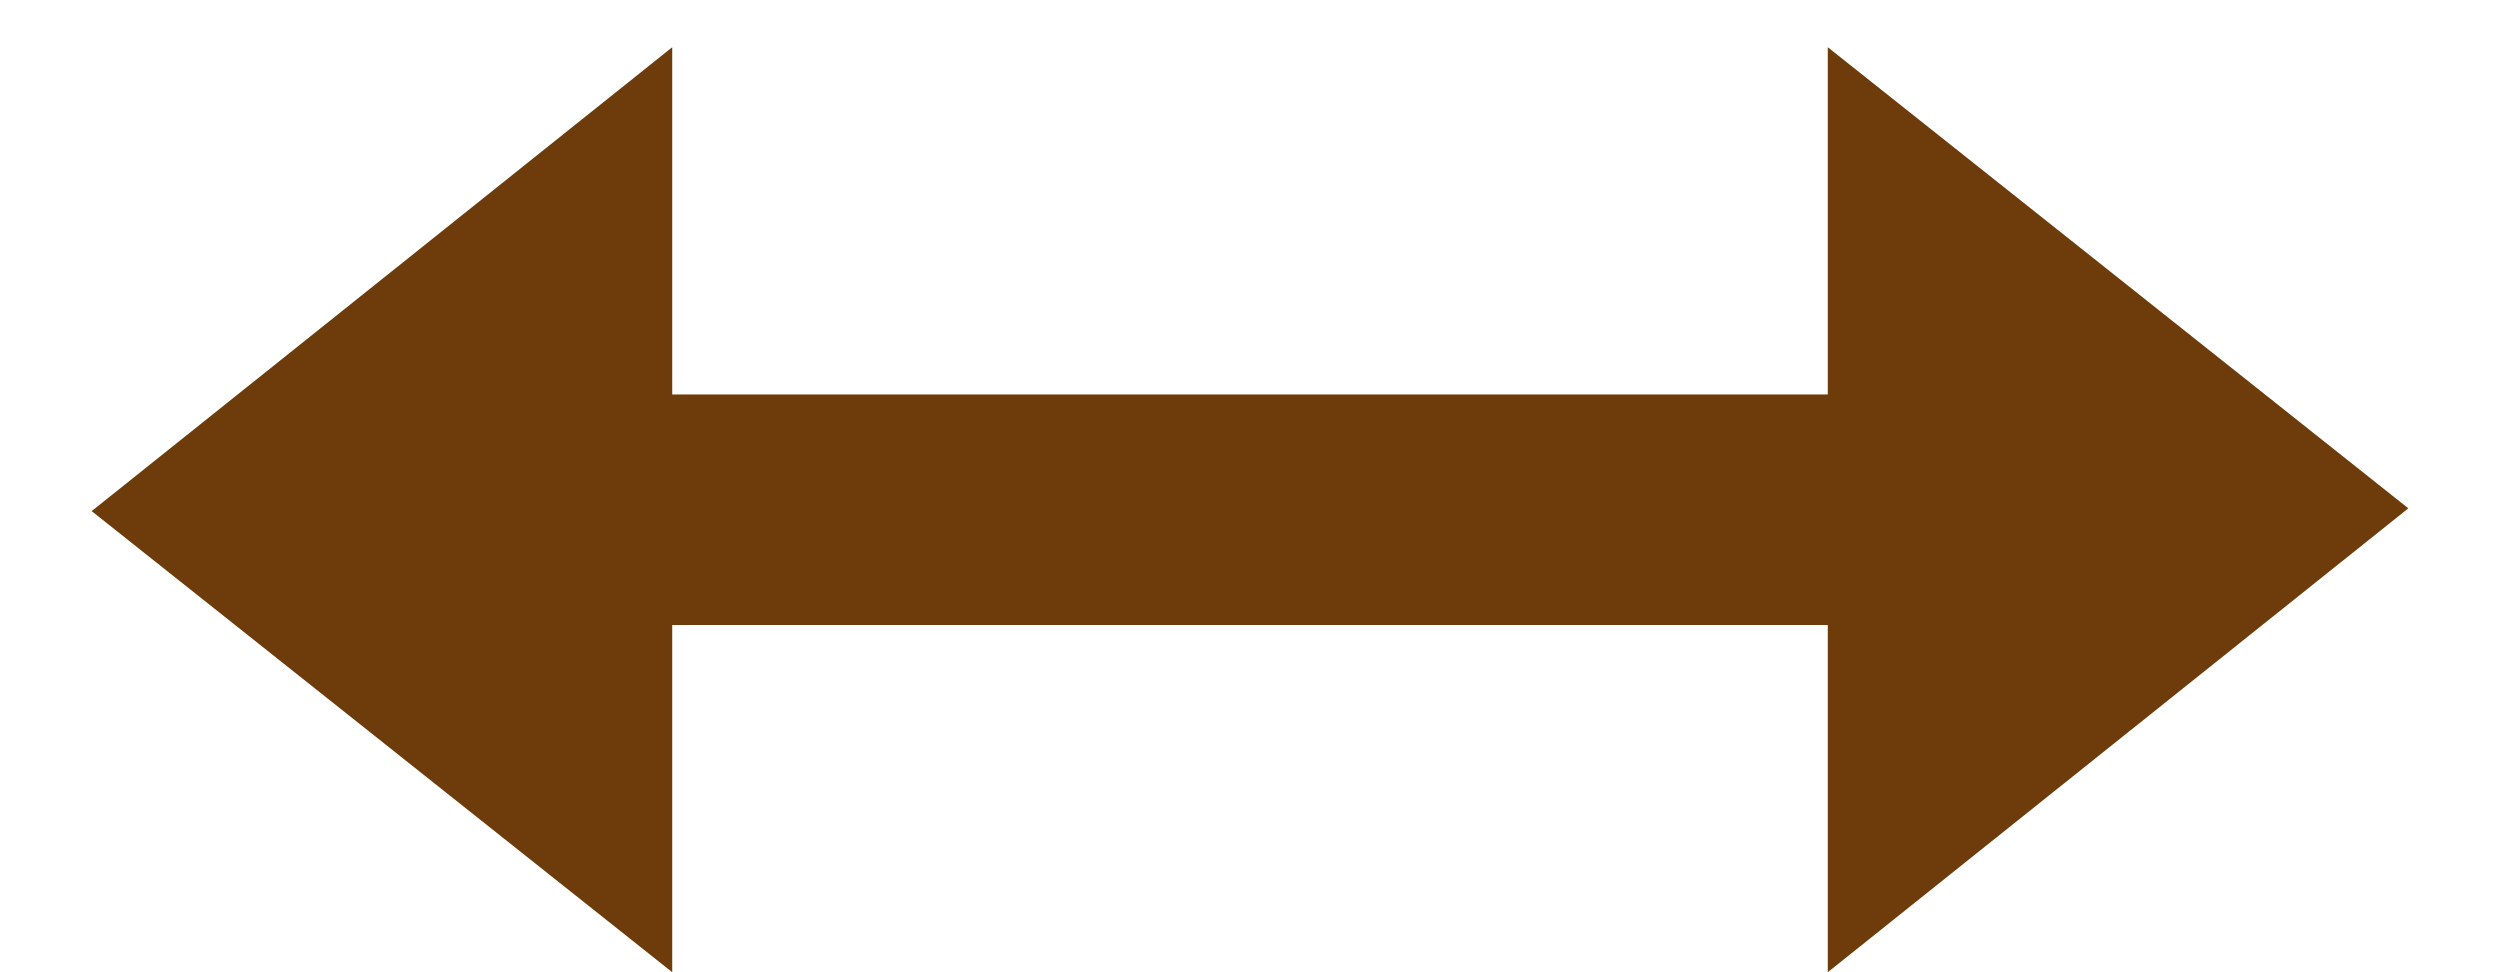
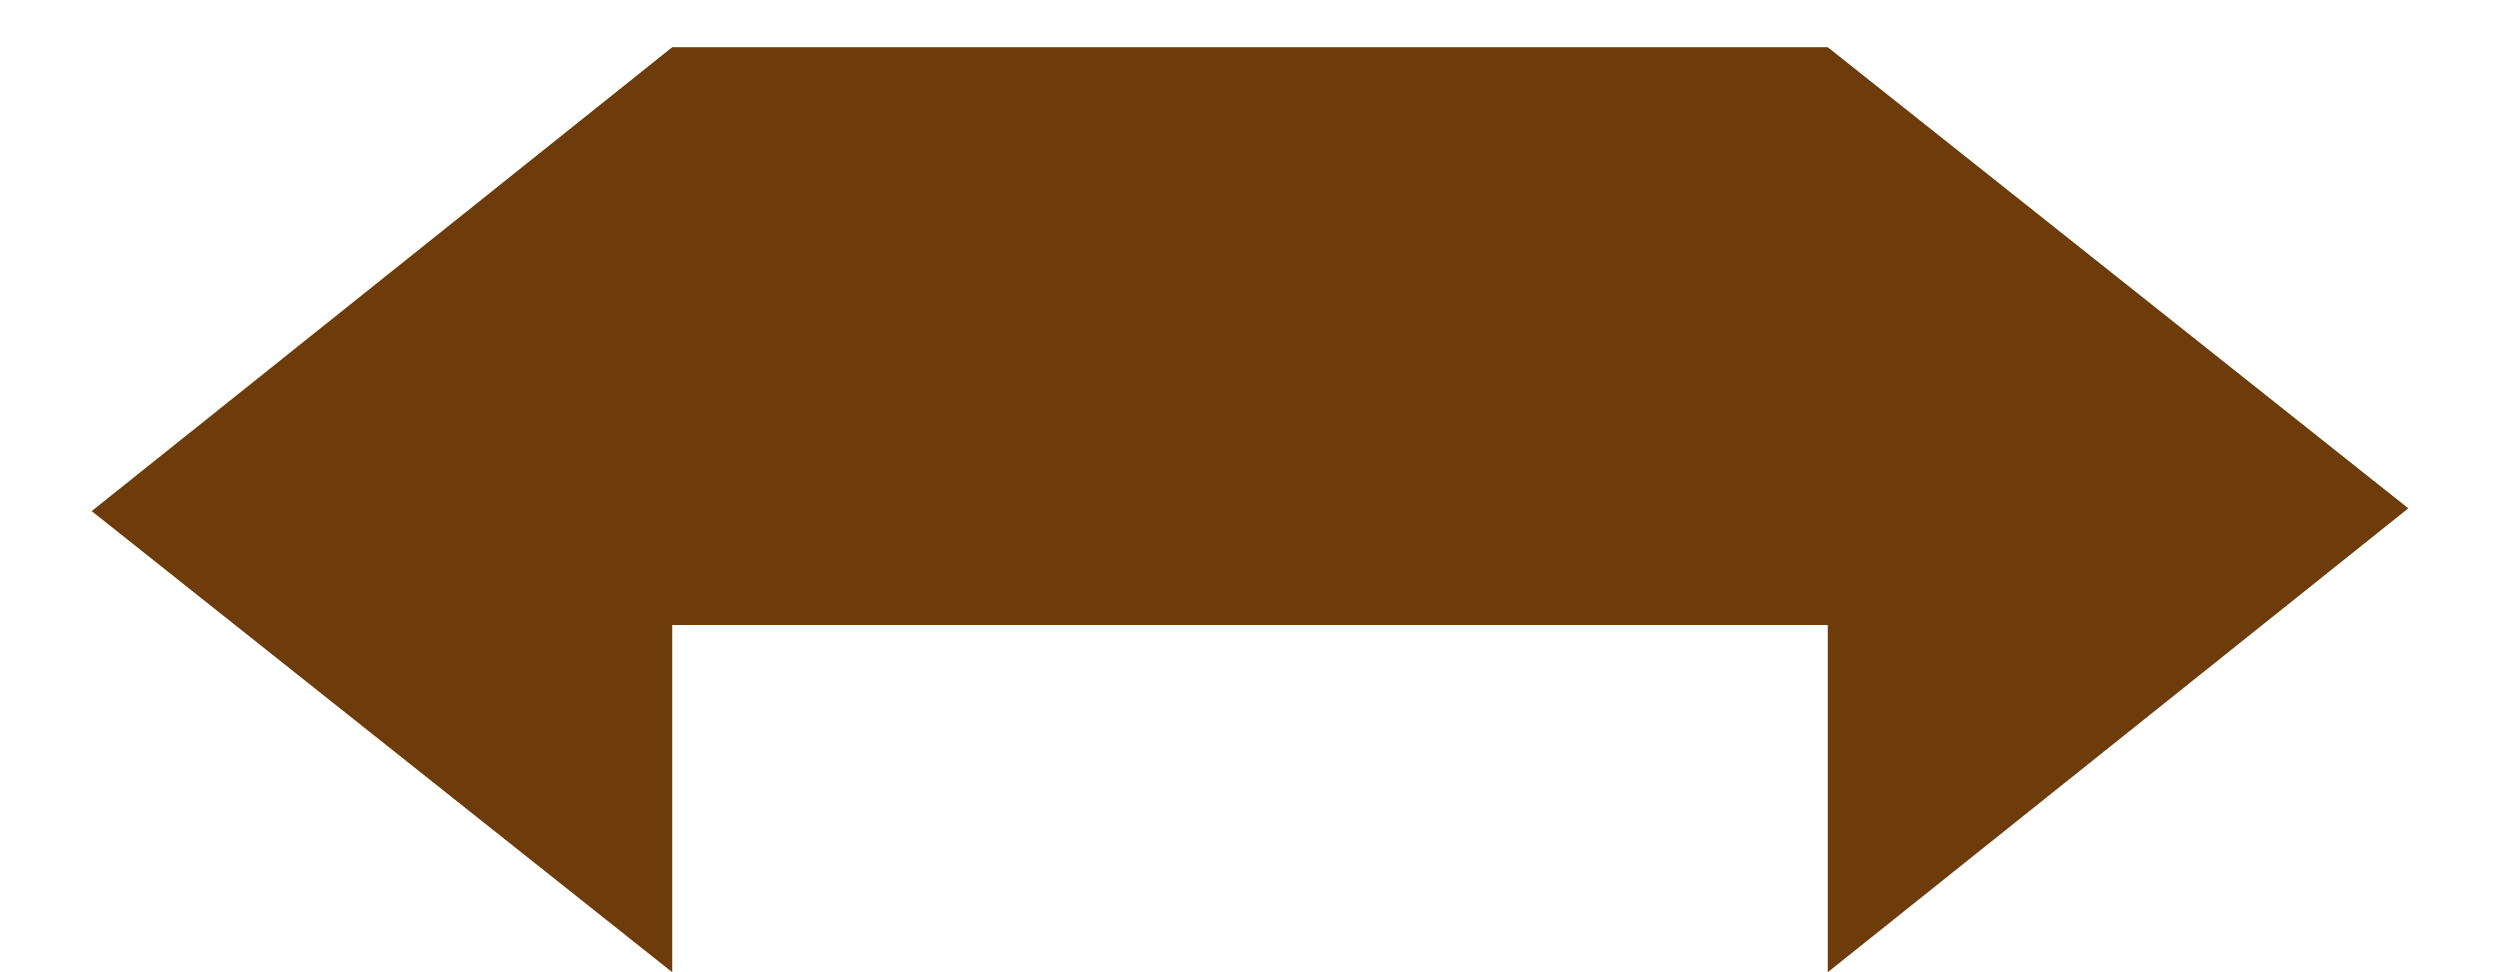
<svg xmlns="http://www.w3.org/2000/svg" width="18" height="7" viewBox="0 0 18 7" fill="none">
-   <path d="M17.34 3.66L13.16 7V4.5H4.84V7L0.66 3.68L4.84 0.34V2.84H13.16V0.34L17.34 3.66Z" fill="#6D3C0A" />
+   <path d="M17.34 3.66L13.16 7V4.5H4.84V7L0.66 3.68L4.84 0.34H13.16V0.34L17.34 3.66Z" fill="#6D3C0A" />
</svg>